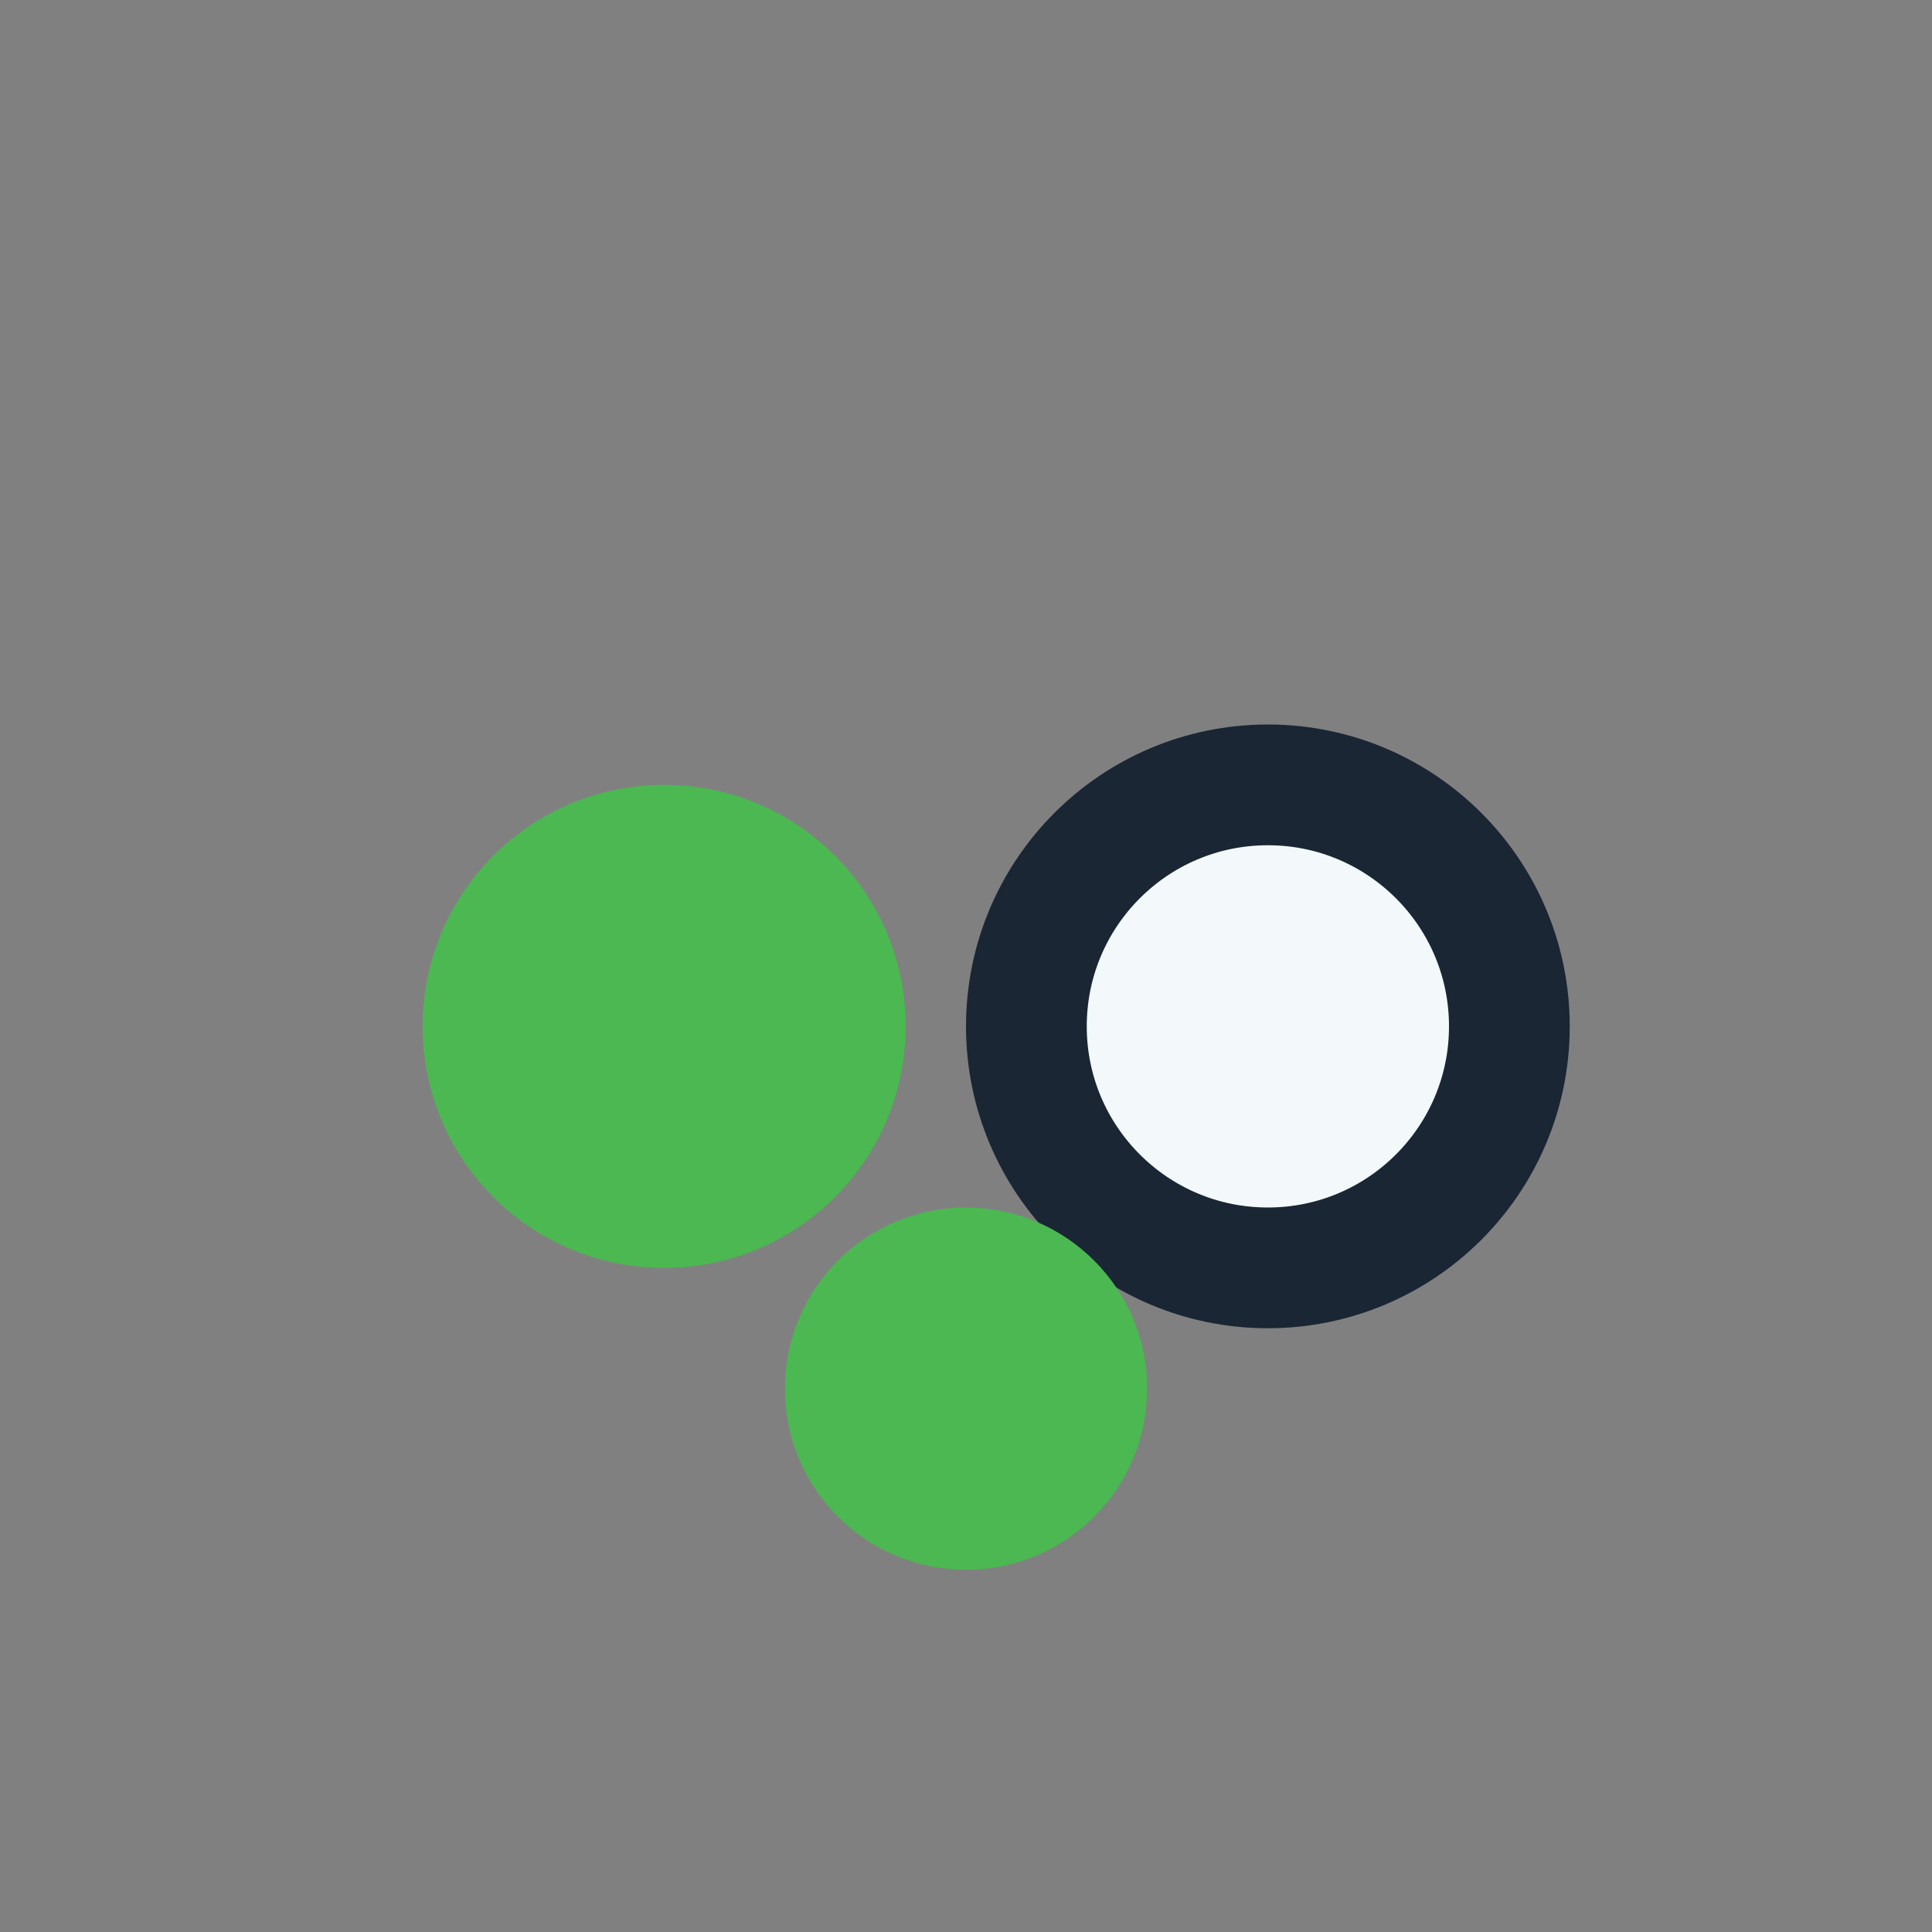
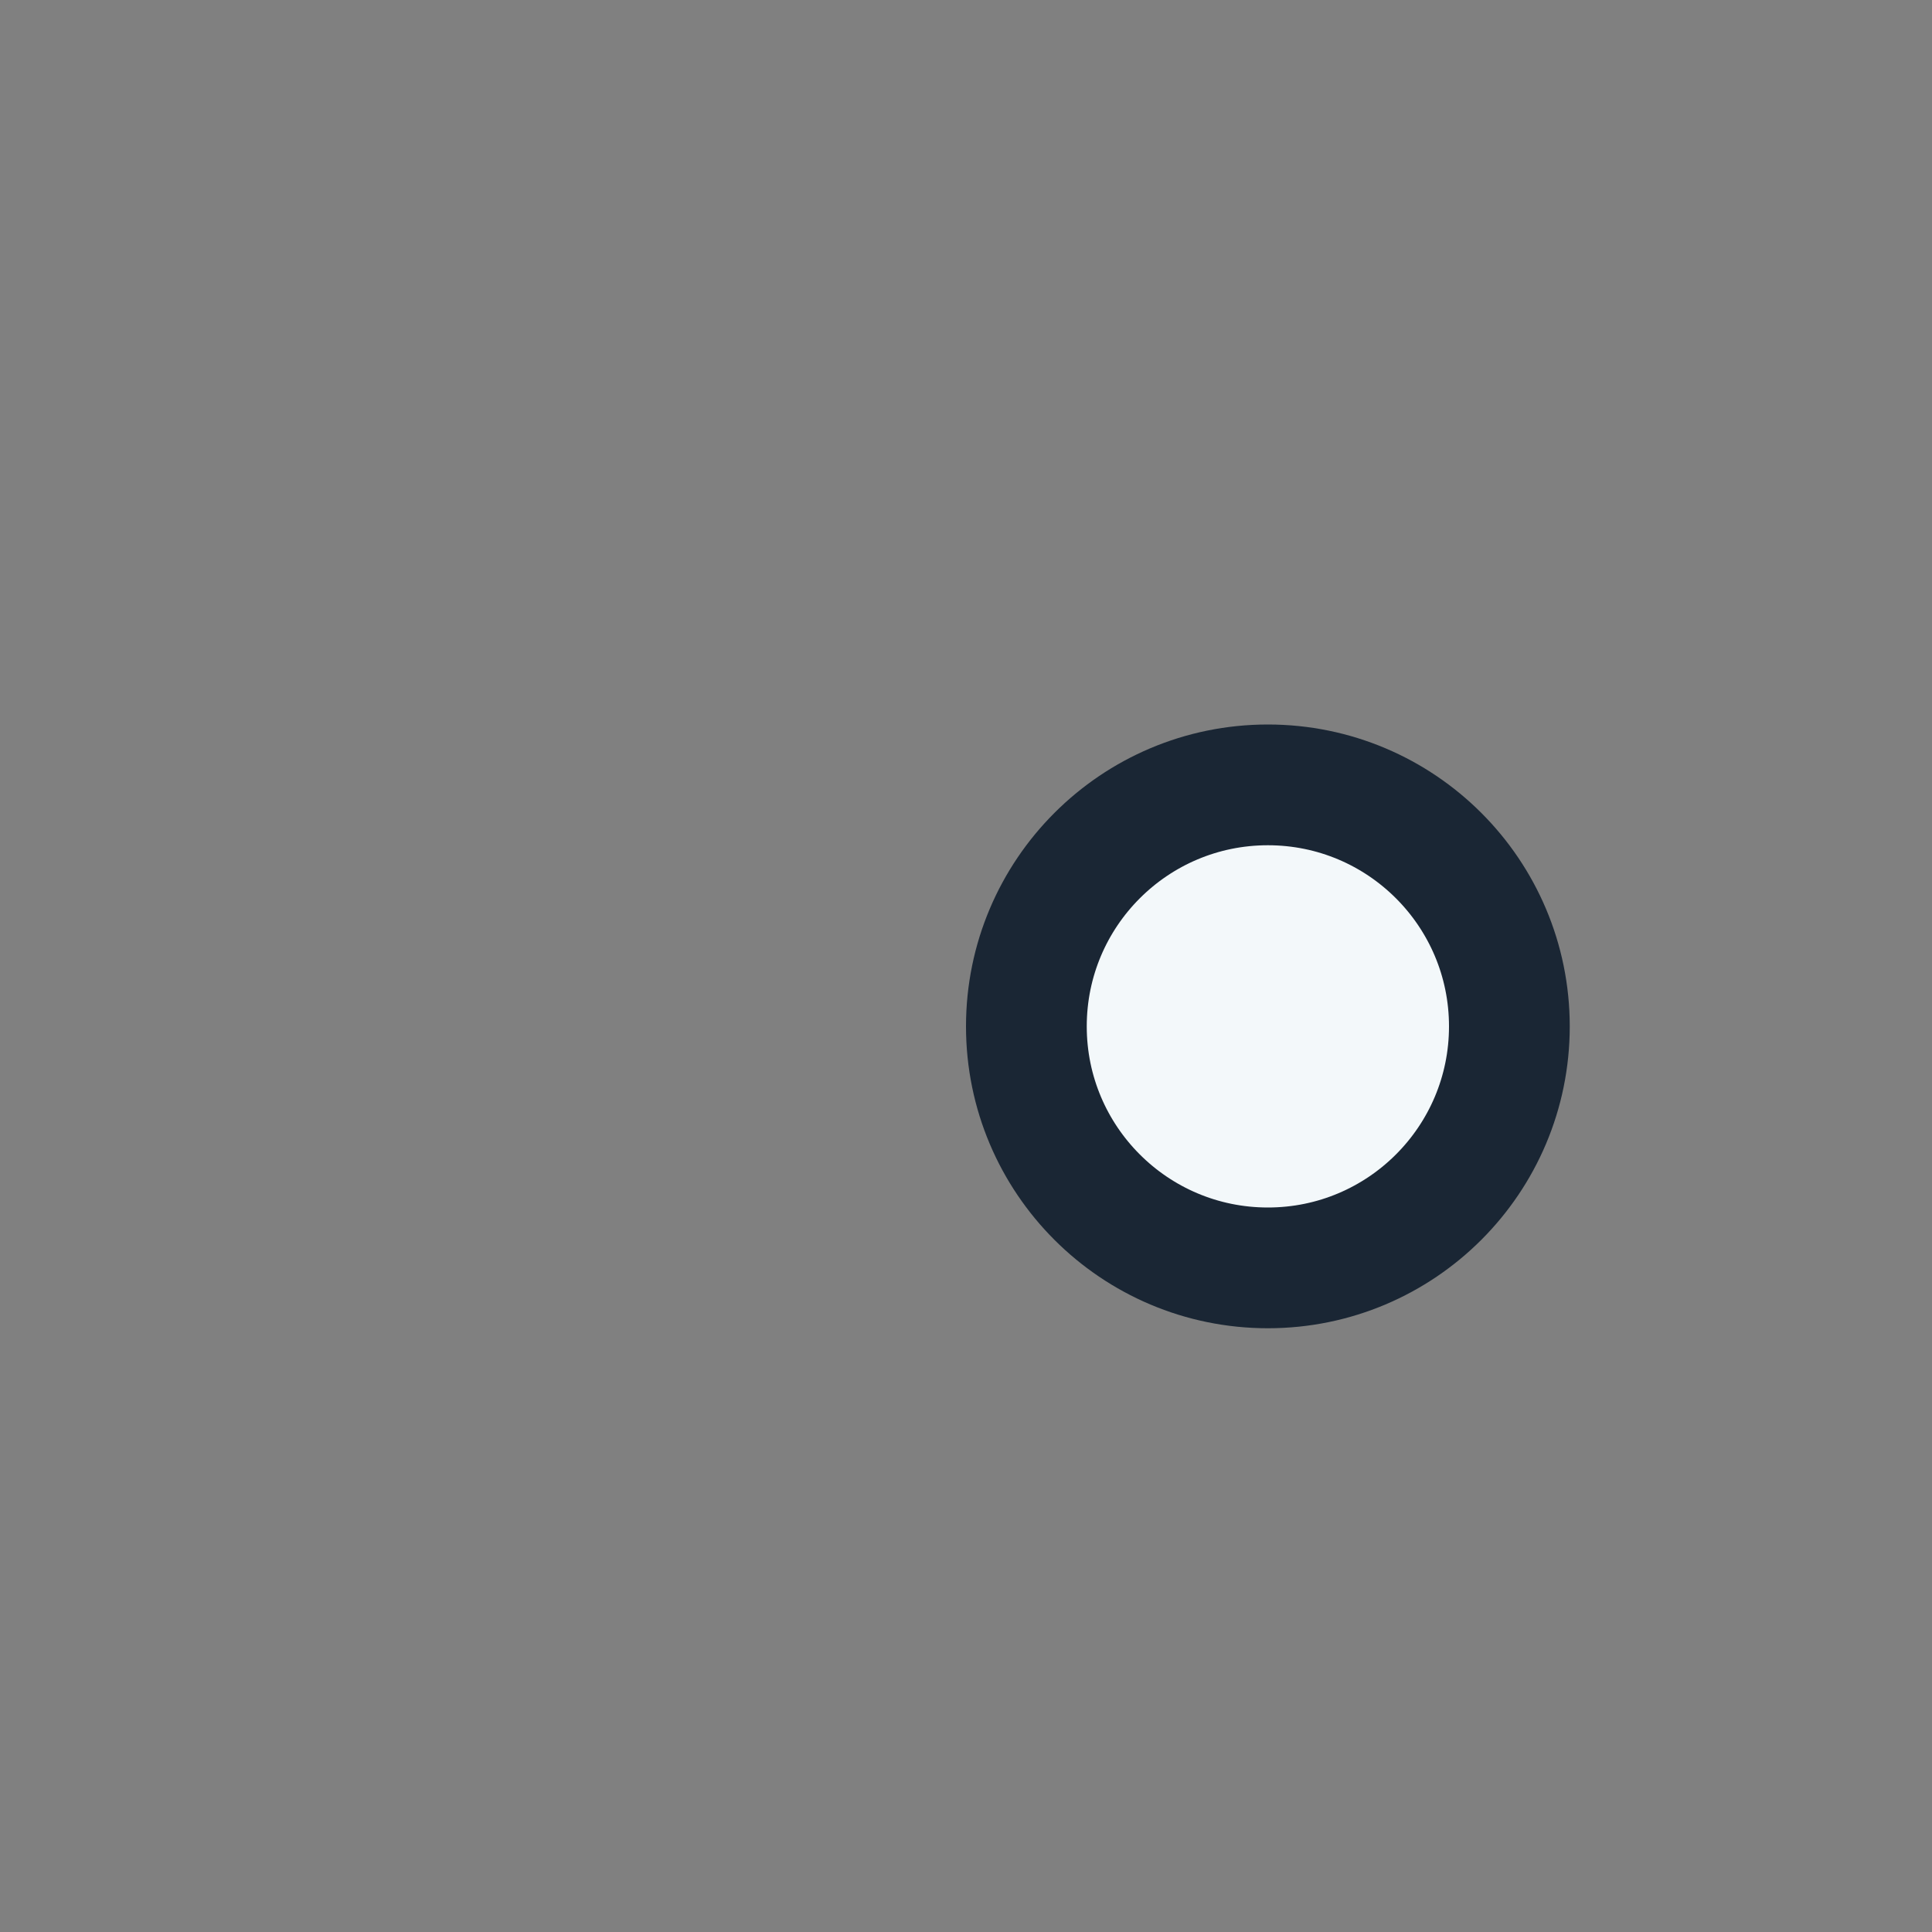
<svg xmlns="http://www.w3.org/2000/svg" width="32" height="32" viewBox="0 0 32 32">
  <rect x="0" y="0" width="32" height="32" fill="#808080" stroke="none" />
-   <circle cx="11" cy="17" r="4" fill="#4CB852" />
  <circle cx="21" cy="17" r="4" fill="#F3F8FA" stroke="#1A2634" stroke-width="2" />
-   <circle cx="16" cy="23" r="3" fill="#4CB852" />
</svg>